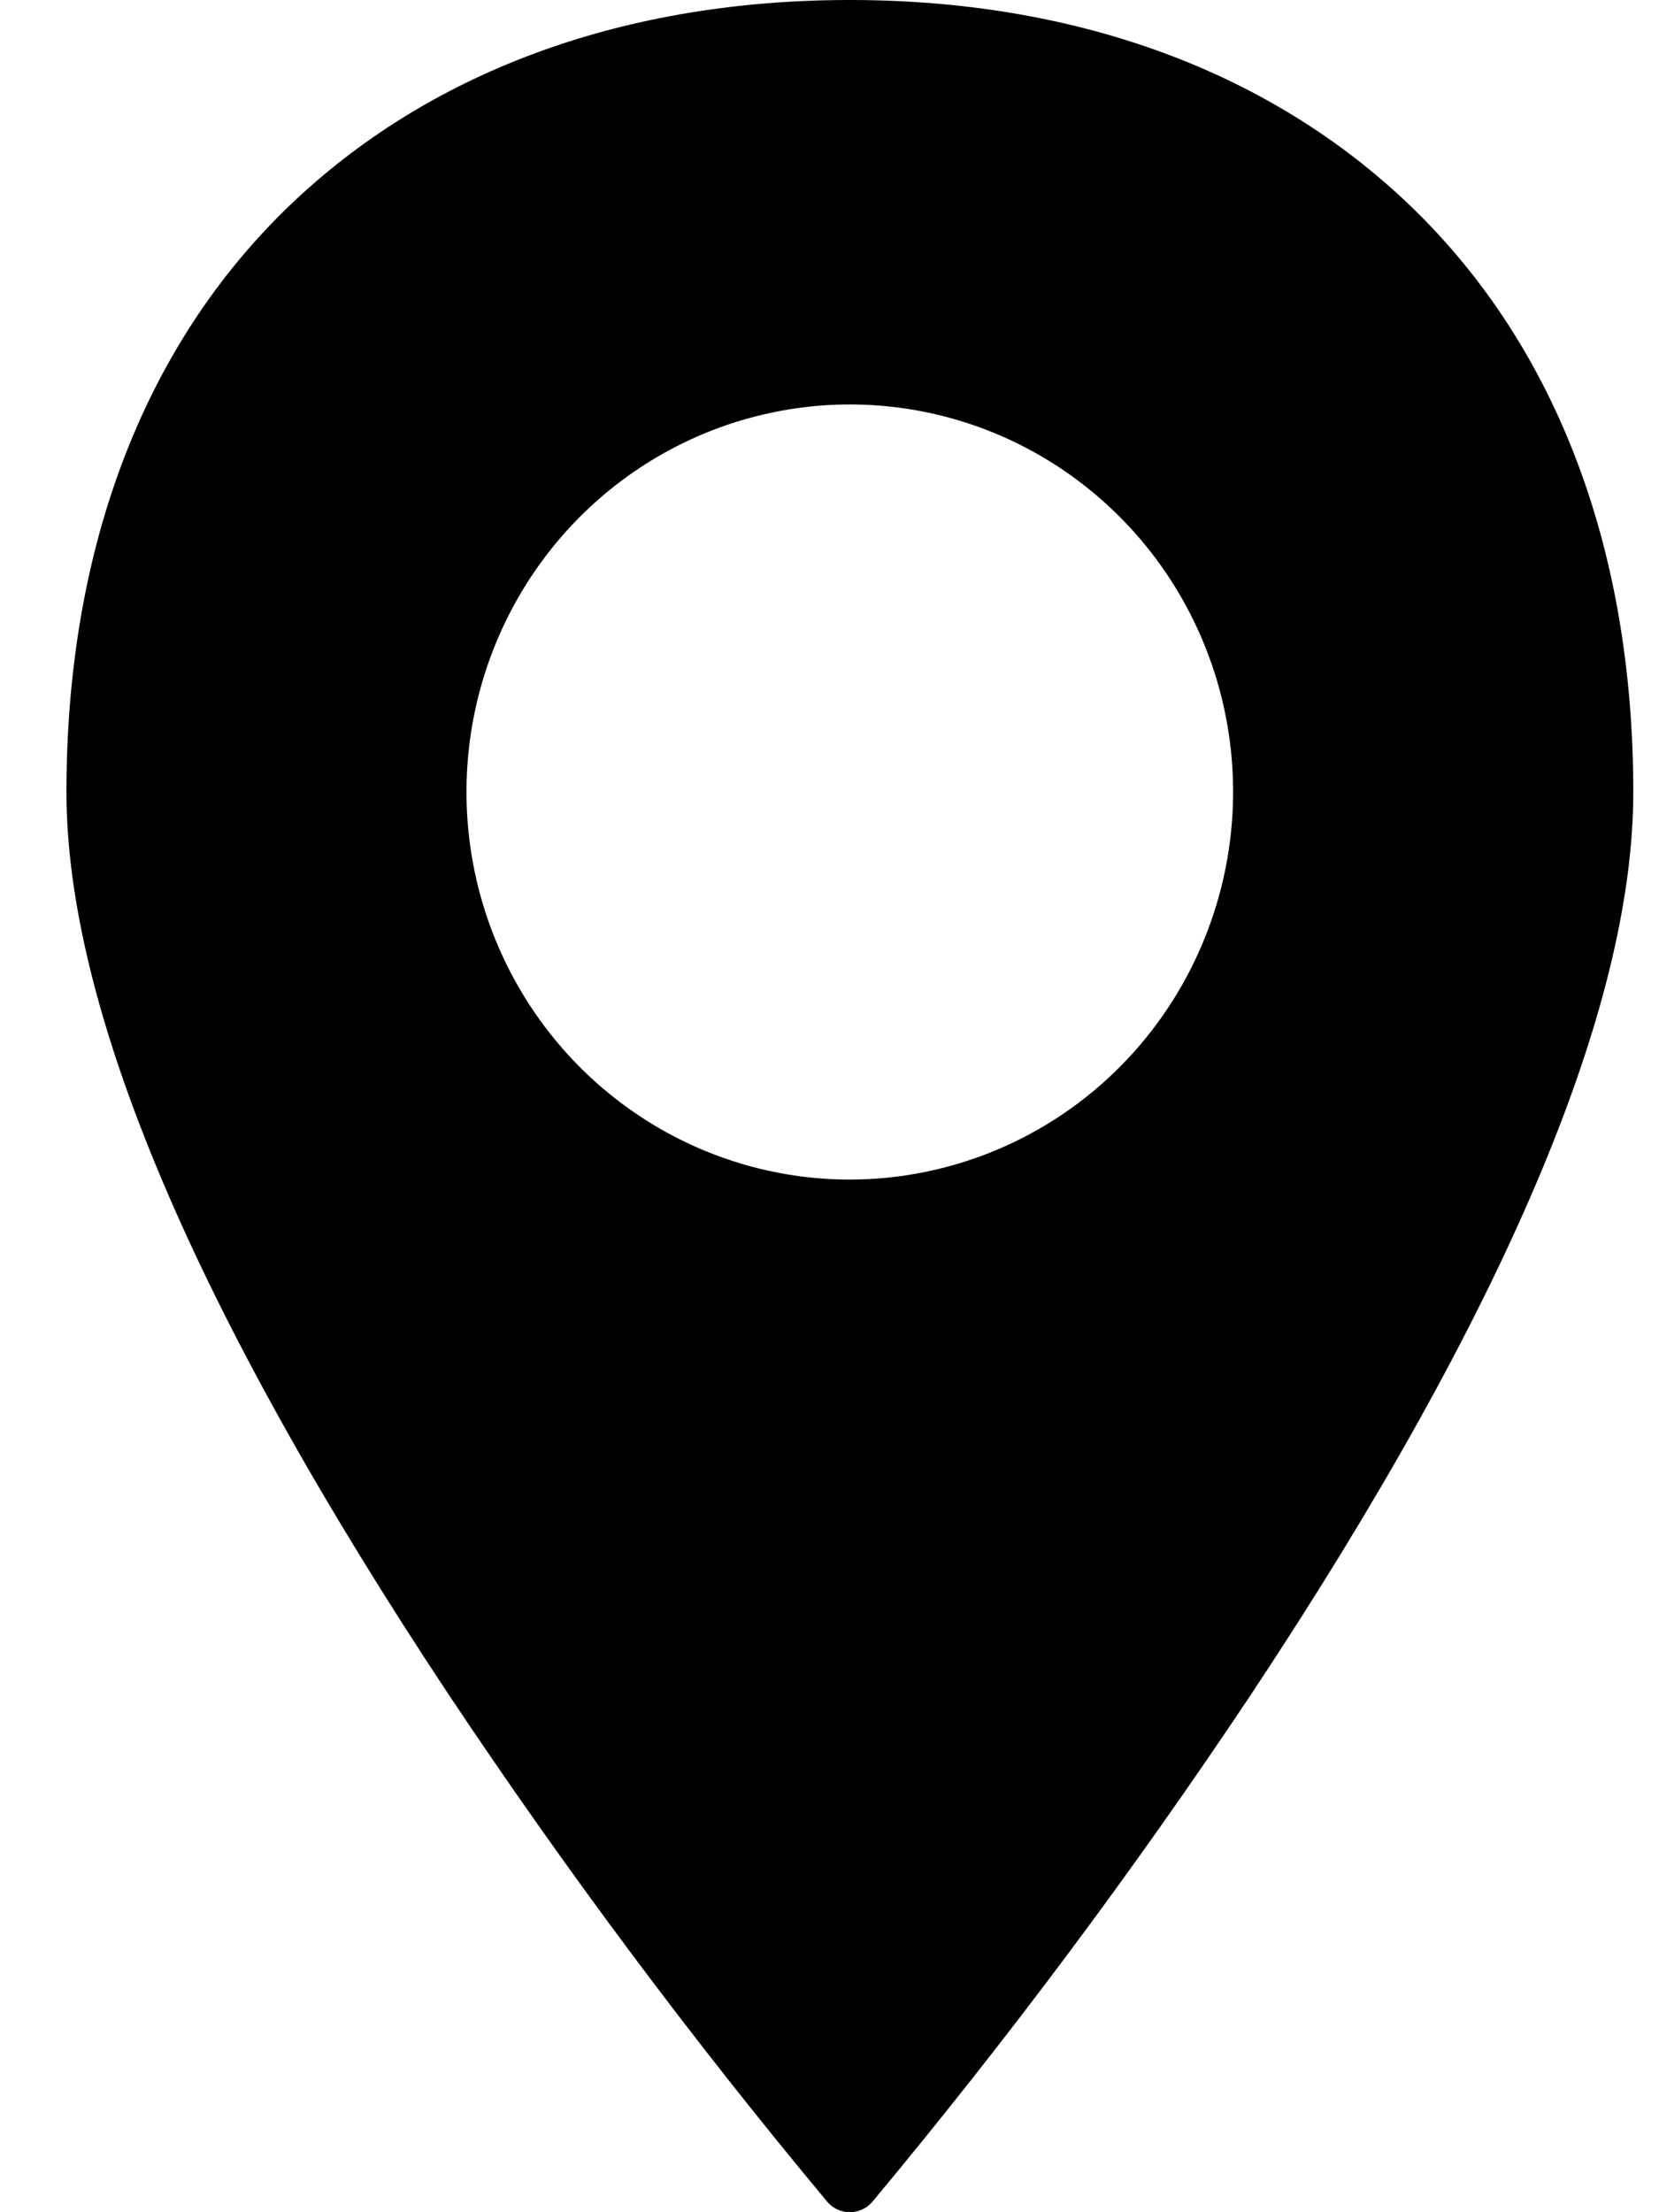
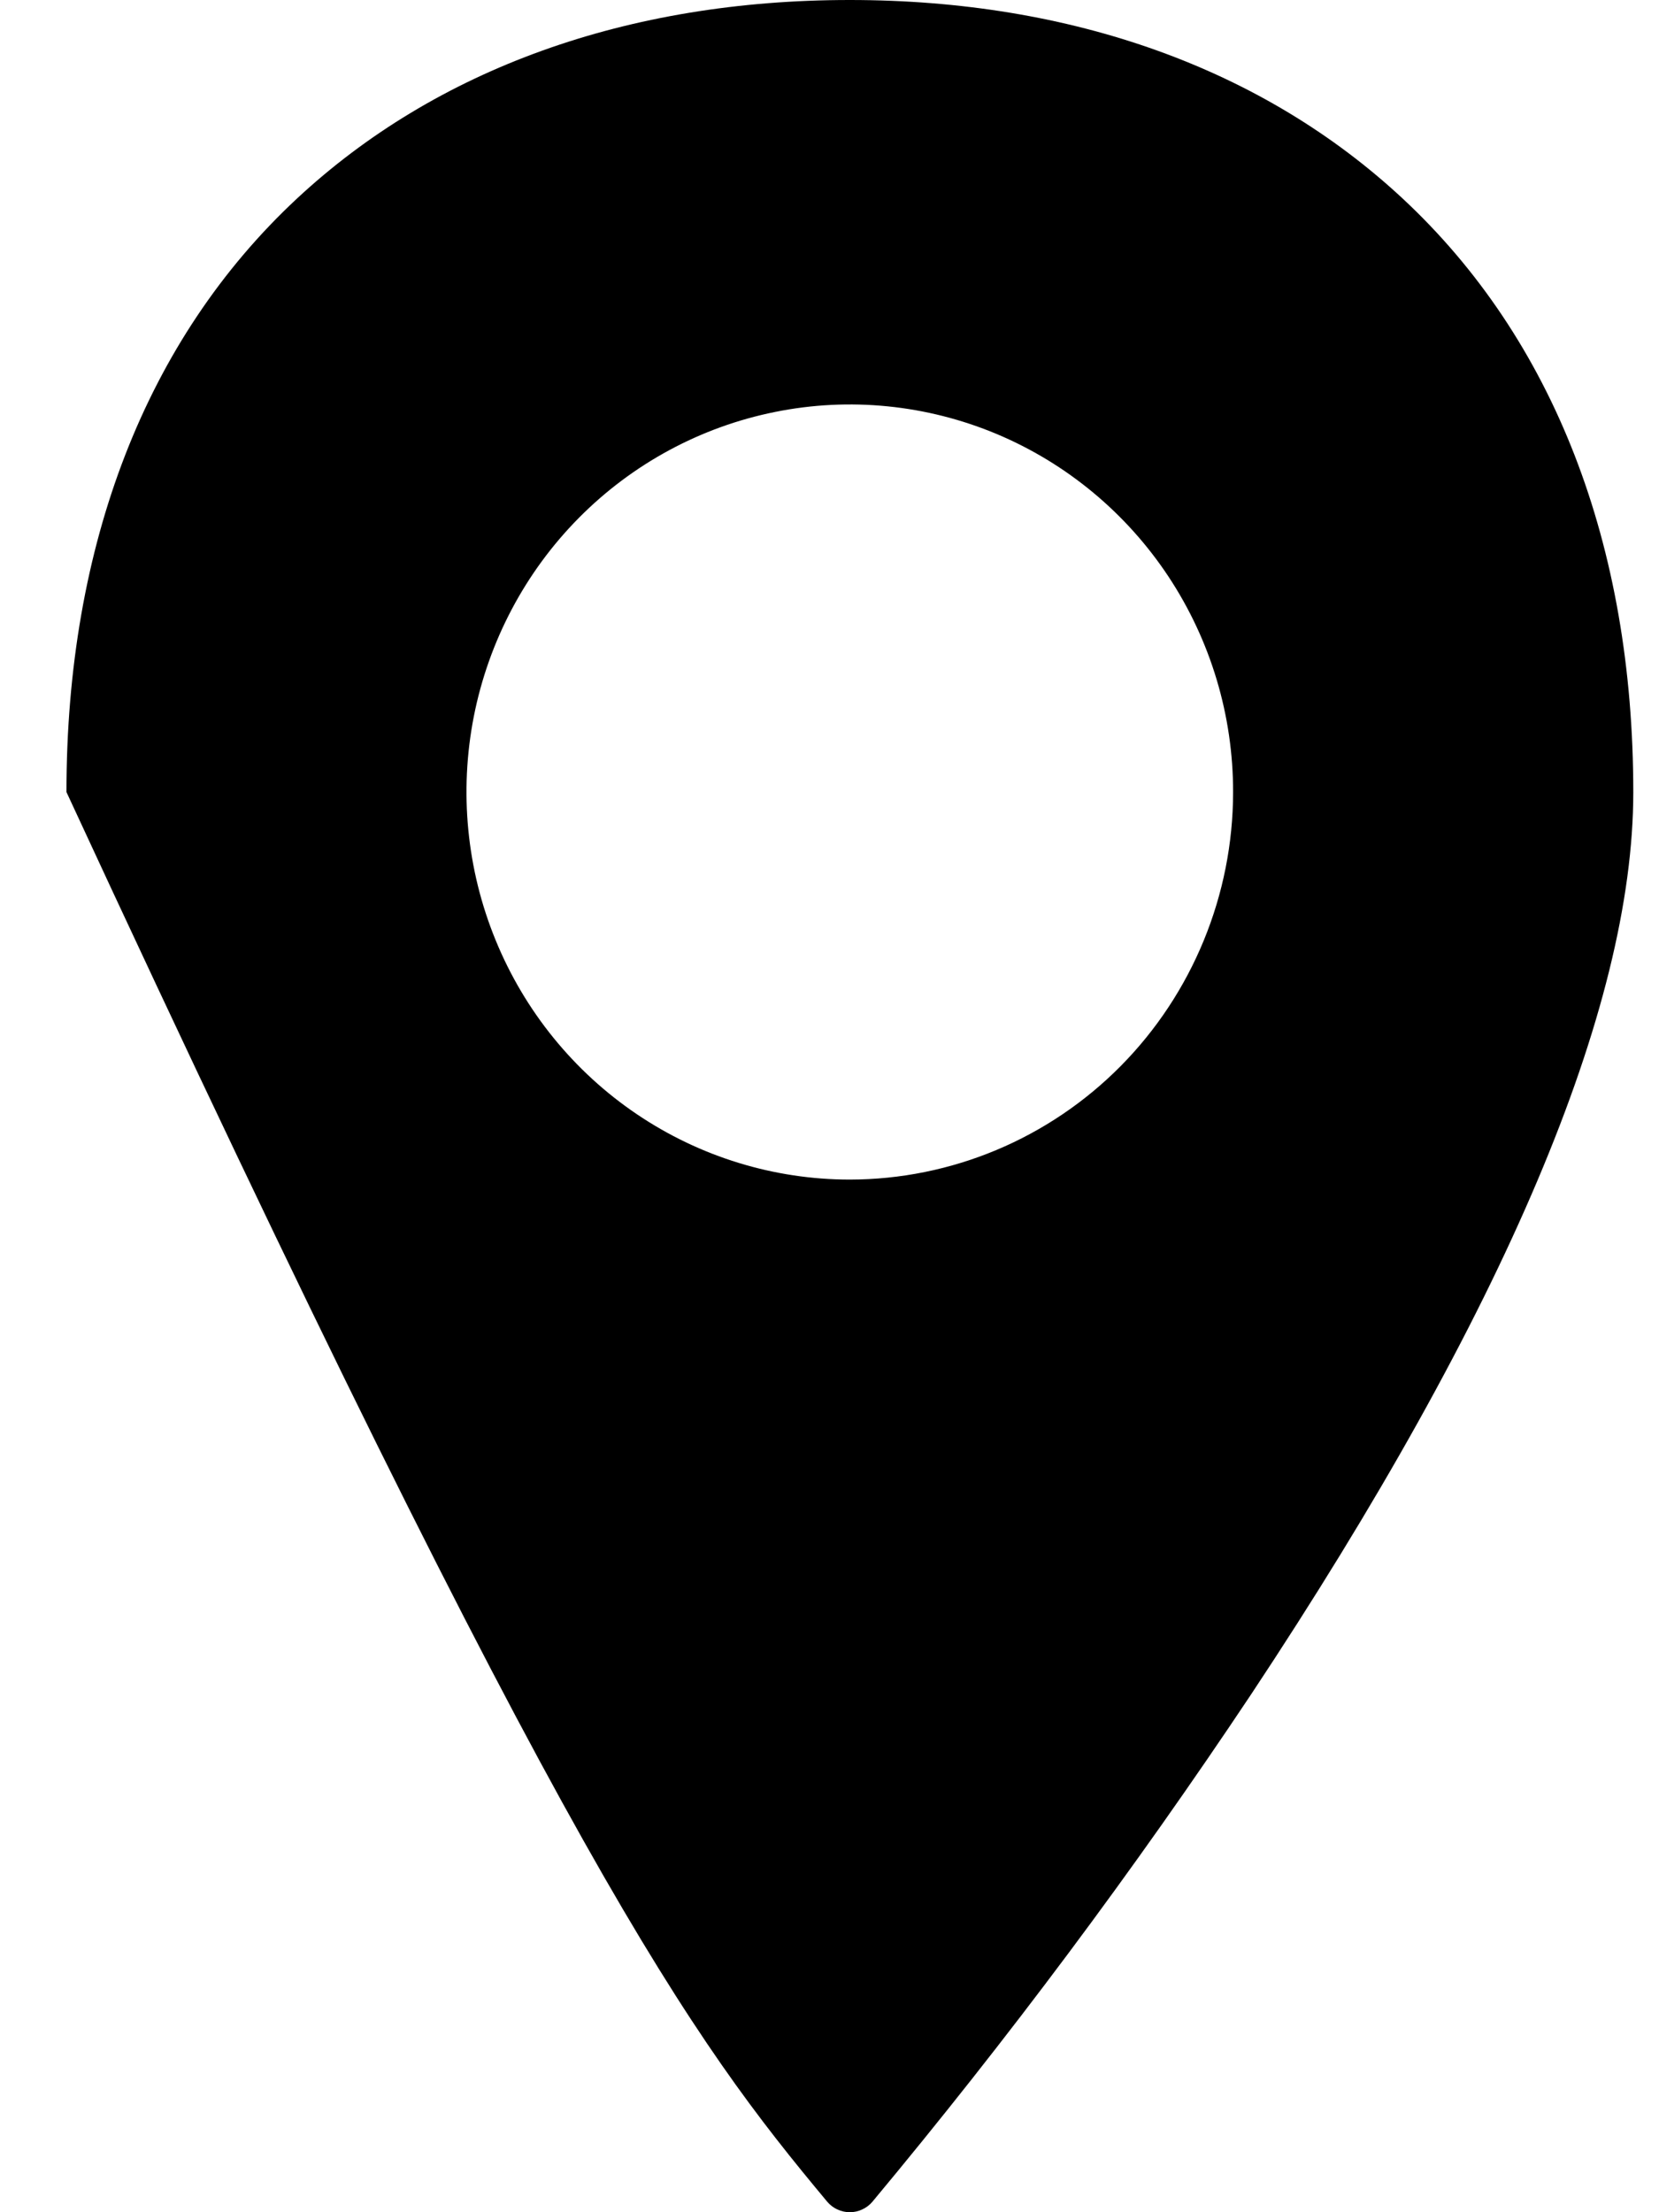
<svg xmlns="http://www.w3.org/2000/svg" width="18" height="24" viewBox="0 0 18 24" fill="none">
-   <path d="M15.221 2.156C13.707 0.746 11.632 0 9.22 0C6.809 0 4.734 0.746 3.22 2.156C1.586 3.679 0.721 5.906 0.721 8.593C0.721 10.941 2.115 14.232 4.864 18.378C6.136 20.287 7.508 22.126 8.976 23.887C9.006 23.922 9.043 23.951 9.086 23.97C9.128 23.99 9.174 24 9.22 24C9.267 24 9.313 23.99 9.355 23.97C9.397 23.951 9.435 23.922 9.465 23.887C10.932 22.126 12.305 20.287 13.577 18.378C16.326 14.232 17.721 10.94 17.721 8.594C17.721 5.906 16.856 3.68 15.221 2.156ZM9.22 12.797C8.398 12.797 7.594 12.55 6.91 12.088C6.226 11.626 5.693 10.97 5.378 10.201C5.063 9.433 4.981 8.588 5.141 7.772C5.302 6.956 5.698 6.207 6.28 5.619C6.862 5.031 7.603 4.631 8.41 4.469C9.216 4.306 10.053 4.39 10.813 4.708C11.573 5.027 12.222 5.566 12.679 6.257C13.136 6.949 13.38 7.762 13.379 8.594C13.378 9.708 12.939 10.777 12.16 11.565C11.38 12.353 10.323 12.796 9.22 12.797Z" fill="black" />
+   <path d="M15.221 2.156C13.707 0.746 11.632 0 9.22 0C6.809 0 4.734 0.746 3.22 2.156C1.586 3.679 0.721 5.906 0.721 8.593C6.136 20.287 7.508 22.126 8.976 23.887C9.006 23.922 9.043 23.951 9.086 23.97C9.128 23.99 9.174 24 9.22 24C9.267 24 9.313 23.99 9.355 23.97C9.397 23.951 9.435 23.922 9.465 23.887C10.932 22.126 12.305 20.287 13.577 18.378C16.326 14.232 17.721 10.94 17.721 8.594C17.721 5.906 16.856 3.68 15.221 2.156ZM9.22 12.797C8.398 12.797 7.594 12.55 6.91 12.088C6.226 11.626 5.693 10.97 5.378 10.201C5.063 9.433 4.981 8.588 5.141 7.772C5.302 6.956 5.698 6.207 6.28 5.619C6.862 5.031 7.603 4.631 8.41 4.469C9.216 4.306 10.053 4.39 10.813 4.708C11.573 5.027 12.222 5.566 12.679 6.257C13.136 6.949 13.38 7.762 13.379 8.594C13.378 9.708 12.939 10.777 12.16 11.565C11.38 12.353 10.323 12.796 9.22 12.797Z" fill="black" />
</svg>